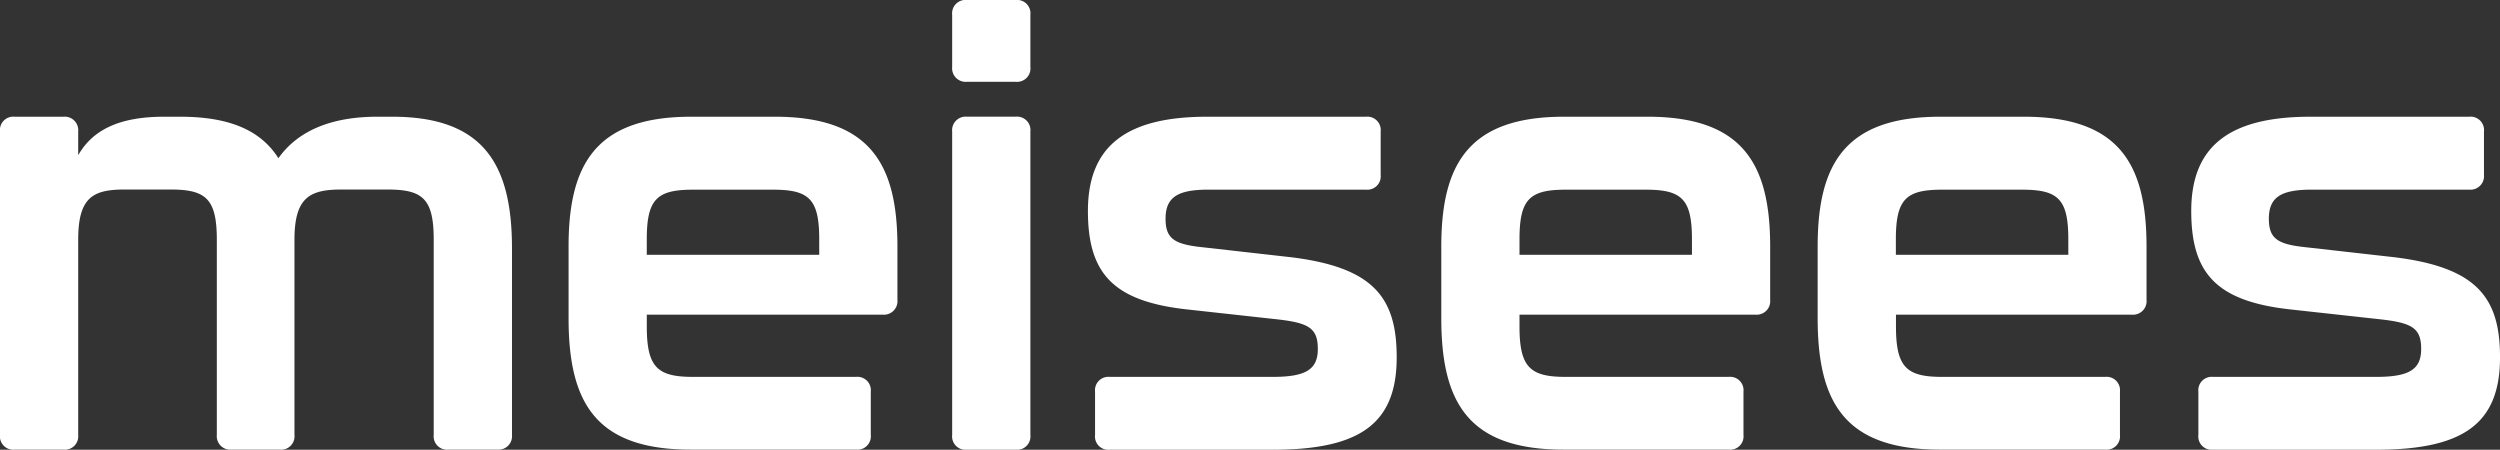
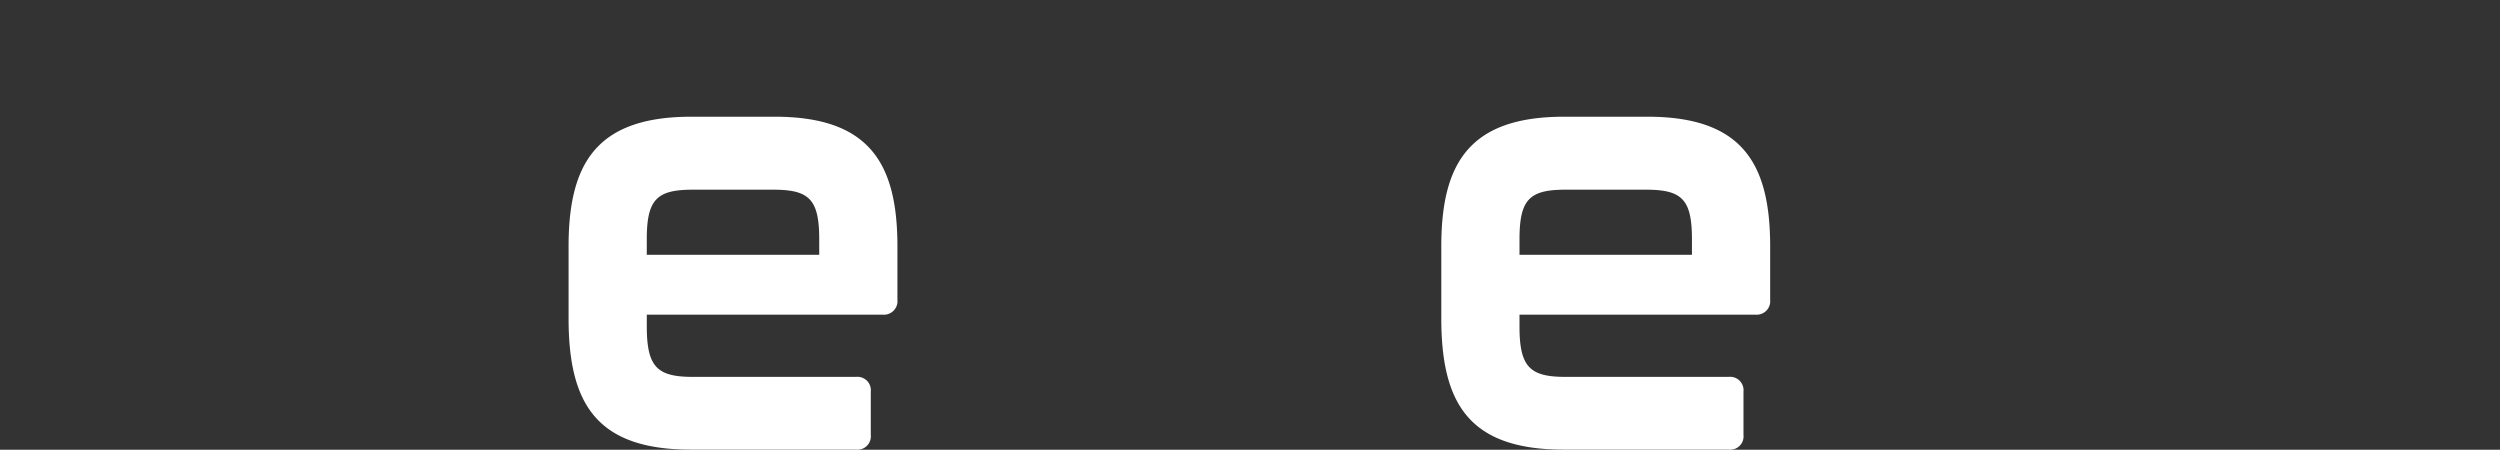
<svg xmlns="http://www.w3.org/2000/svg" width="110.711" height="19.916" viewBox="0 0 110.711 19.916">
  <rect x="0" y="0" width="110.711" height="19.916" fill="#333333" stroke="none" />
  <g id="グループ_723" data-name="グループ 723" transform="translate(-108.345 -251.962)">
-     <path id="パス_935" data-name="パス 935" d="M131.018,274.14V282.4a.6.6,0,0,1-.656.656h-2.154a.594.594,0,0,1-.656-.656v-8.632c0-1.812-.472-2.231-2.047-2.231H123.46c-1.419,0-2.075.367-2.075,2.231V282.4a.594.594,0,0,1-.656.656h-2.124a.6.6,0,0,1-.658-.656v-8.632c0-1.812-.472-2.231-2.045-2.231h-2.047c-1.419,0-2.047.367-2.047,2.231V282.4a.594.594,0,0,1-.656.656H109a.593.593,0,0,1-.656-.656V268.969a.594.594,0,0,1,.656-.656h2.152a.6.6,0,0,1,.656.656v1.049c.628-1.1,1.784-1.705,3.8-1.705h.71c2.1,0,3.543.551,4.356,1.837.84-1.182,2.282-1.837,4.382-1.837h.656C129.731,268.313,131.018,270.386,131.018,274.14Z" transform="translate(0 -11.182)" fill="#fff" />
-     <path id="パス_936" data-name="パス 936" d="M188,277.236v-3.175c0-3.647,1.207-5.748,5.431-5.748h3.7c4.224,0,5.432,2.1,5.432,5.748v2.361a.6.6,0,0,1-.656.656H191.464v.526c0,1.81.472,2.23,2.047,2.23h7.216a.594.594,0,0,1,.656.656V282.4a.594.594,0,0,1-.656.656h-7.295C189.207,283.06,188,280.988,188,277.236Zm11.1-2.808v-.684c0-1.784-.446-2.2-2.047-2.2H193.51c-1.6,0-2.047.419-2.047,2.2v.684Z" transform="translate(-54.476 -11.182)" fill="#fff" />
-     <path id="パス_937" data-name="パス 937" d="M241.738,254.928v-2.31a.594.594,0,0,1,.656-.656h2.152a.593.593,0,0,1,.656.656v2.31a.594.594,0,0,1-.656.656h-2.152A.6.6,0,0,1,241.738,254.928Zm0,16.294V257.786a.6.6,0,0,1,.656-.656h2.152a.594.594,0,0,1,.656.656v13.436a.593.593,0,0,1-.656.656h-2.152A.594.594,0,0,1,241.738,271.222Z" transform="translate(-91.227)" fill="#fff" />
-     <path id="パス_938" data-name="パス 938" d="M261.075,282.4V280.49a.594.594,0,0,1,.656-.656h7.216c1.442,0,1.993-.316,1.993-1.235s-.393-1.154-1.784-1.312l-4.04-.444c-3.28-.368-4.357-1.628-4.357-4.357,0-2.861,1.679-4.173,5.276-4.173h7.032a.594.594,0,0,1,.656.656v1.917a.594.594,0,0,1-.656.656h-6.953c-1.312,0-1.917.288-1.917,1.286,0,.865.368,1.128,1.575,1.258l3.961.447c3.675.447,4.7,1.784,4.7,4.434,0,2.966-1.654,4.094-5.511,4.094h-7.19A.593.593,0,0,1,261.075,282.4Z" transform="translate(-104.236 -11.182)" fill="#fff" />
+     <path id="パス_936" data-name="パス 936" d="M188,277.236v-3.175c0-3.647,1.207-5.748,5.431-5.748h3.7c4.224,0,5.432,2.1,5.432,5.748v2.361a.6.6,0,0,1-.656.656H191.464v.526c0,1.81.472,2.23,2.047,2.23h7.216a.594.594,0,0,1,.656.656V282.4a.594.594,0,0,1-.656.656h-7.295C189.207,283.06,188,280.988,188,277.236m11.1-2.808v-.684c0-1.784-.446-2.2-2.047-2.2H193.51c-1.6,0-2.047.419-2.047,2.2v.684Z" transform="translate(-54.476 -11.182)" fill="#fff" />
    <path id="パス_939" data-name="パス 939" d="M310.266,277.236v-3.175c0-3.647,1.207-5.748,5.432-5.748h3.7c4.224,0,5.432,2.1,5.432,5.748v2.361a.6.6,0,0,1-.656.656H313.729v.526c0,1.81.472,2.23,2.047,2.23h7.216a.594.594,0,0,1,.656.656V282.4a.593.593,0,0,1-.656.656H315.7C311.473,283.06,310.266,280.988,310.266,277.236Zm11.1-2.808v-.684c0-1.784-.447-2.2-2.047-2.2h-3.543c-1.6,0-2.047.419-2.047,2.2v.684Z" transform="translate(-138.094 -11.182)" fill="#fff" />
-     <path id="パス_940" data-name="パス 940" d="M363,277.236v-3.175c0-3.647,1.207-5.748,5.432-5.748h3.7c4.224,0,5.432,2.1,5.432,5.748v2.361a.6.6,0,0,1-.656.656H366.468v.526c0,1.81.472,2.23,2.047,2.23h7.216a.594.594,0,0,1,.656.656V282.4a.593.593,0,0,1-.656.656h-7.295C364.211,283.06,363,280.988,363,277.236Zm11.1-2.808v-.684c0-1.784-.447-2.2-2.047-2.2h-3.543c-1.6,0-2.047.419-2.047,2.2v.684Z" transform="translate(-174.161 -11.182)" fill="#fff" />
-     <path id="パス_941" data-name="パス 941" d="M415.646,282.4V280.49a.594.594,0,0,1,.656-.656h7.216c1.442,0,1.994-.316,1.994-1.235s-.393-1.154-1.784-1.312l-4.041-.444c-3.28-.368-4.357-1.628-4.357-4.357,0-2.861,1.679-4.173,5.275-4.173h7.032a.594.594,0,0,1,.656.656v1.917a.6.6,0,0,1-.656.656h-6.953c-1.312,0-1.917.288-1.917,1.286,0,.865.367,1.128,1.575,1.258l3.962.447c3.675.447,4.7,1.784,4.7,4.434,0,2.966-1.654,4.094-5.511,4.094H416.3A.593.593,0,0,1,415.646,282.4Z" transform="translate(-209.947 -11.182)" fill="#fff" />
  </g>
</svg>